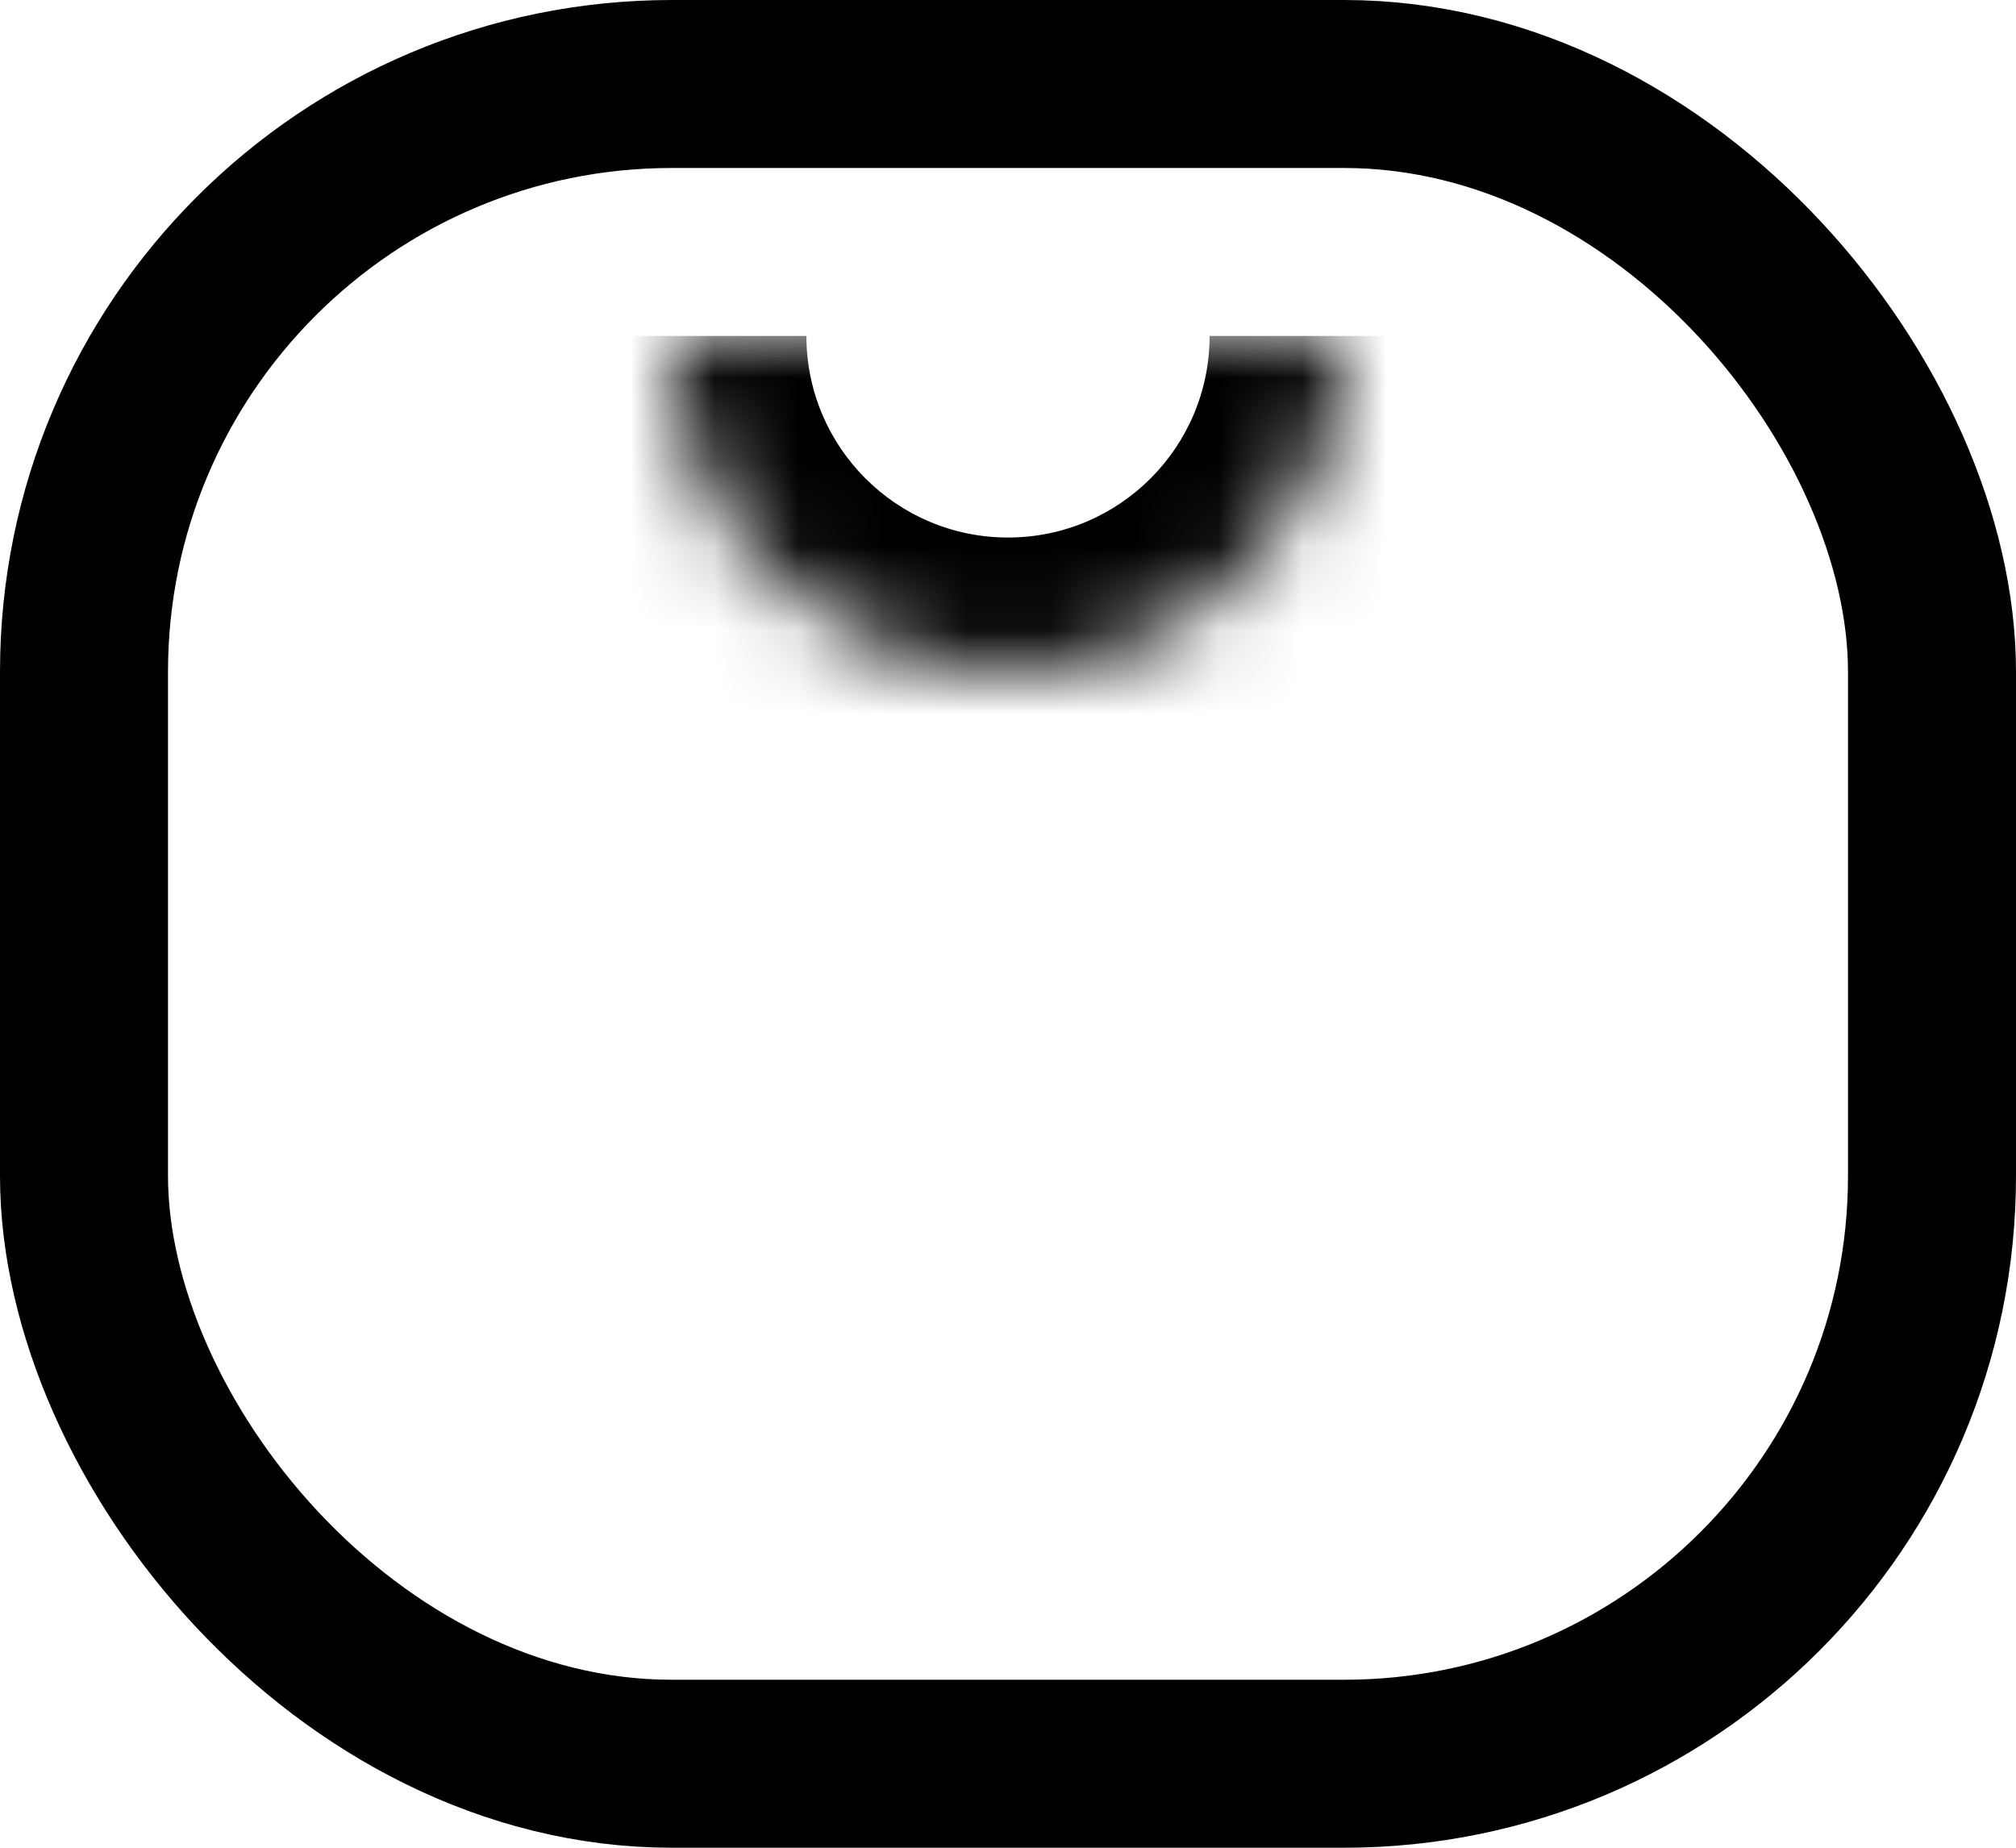
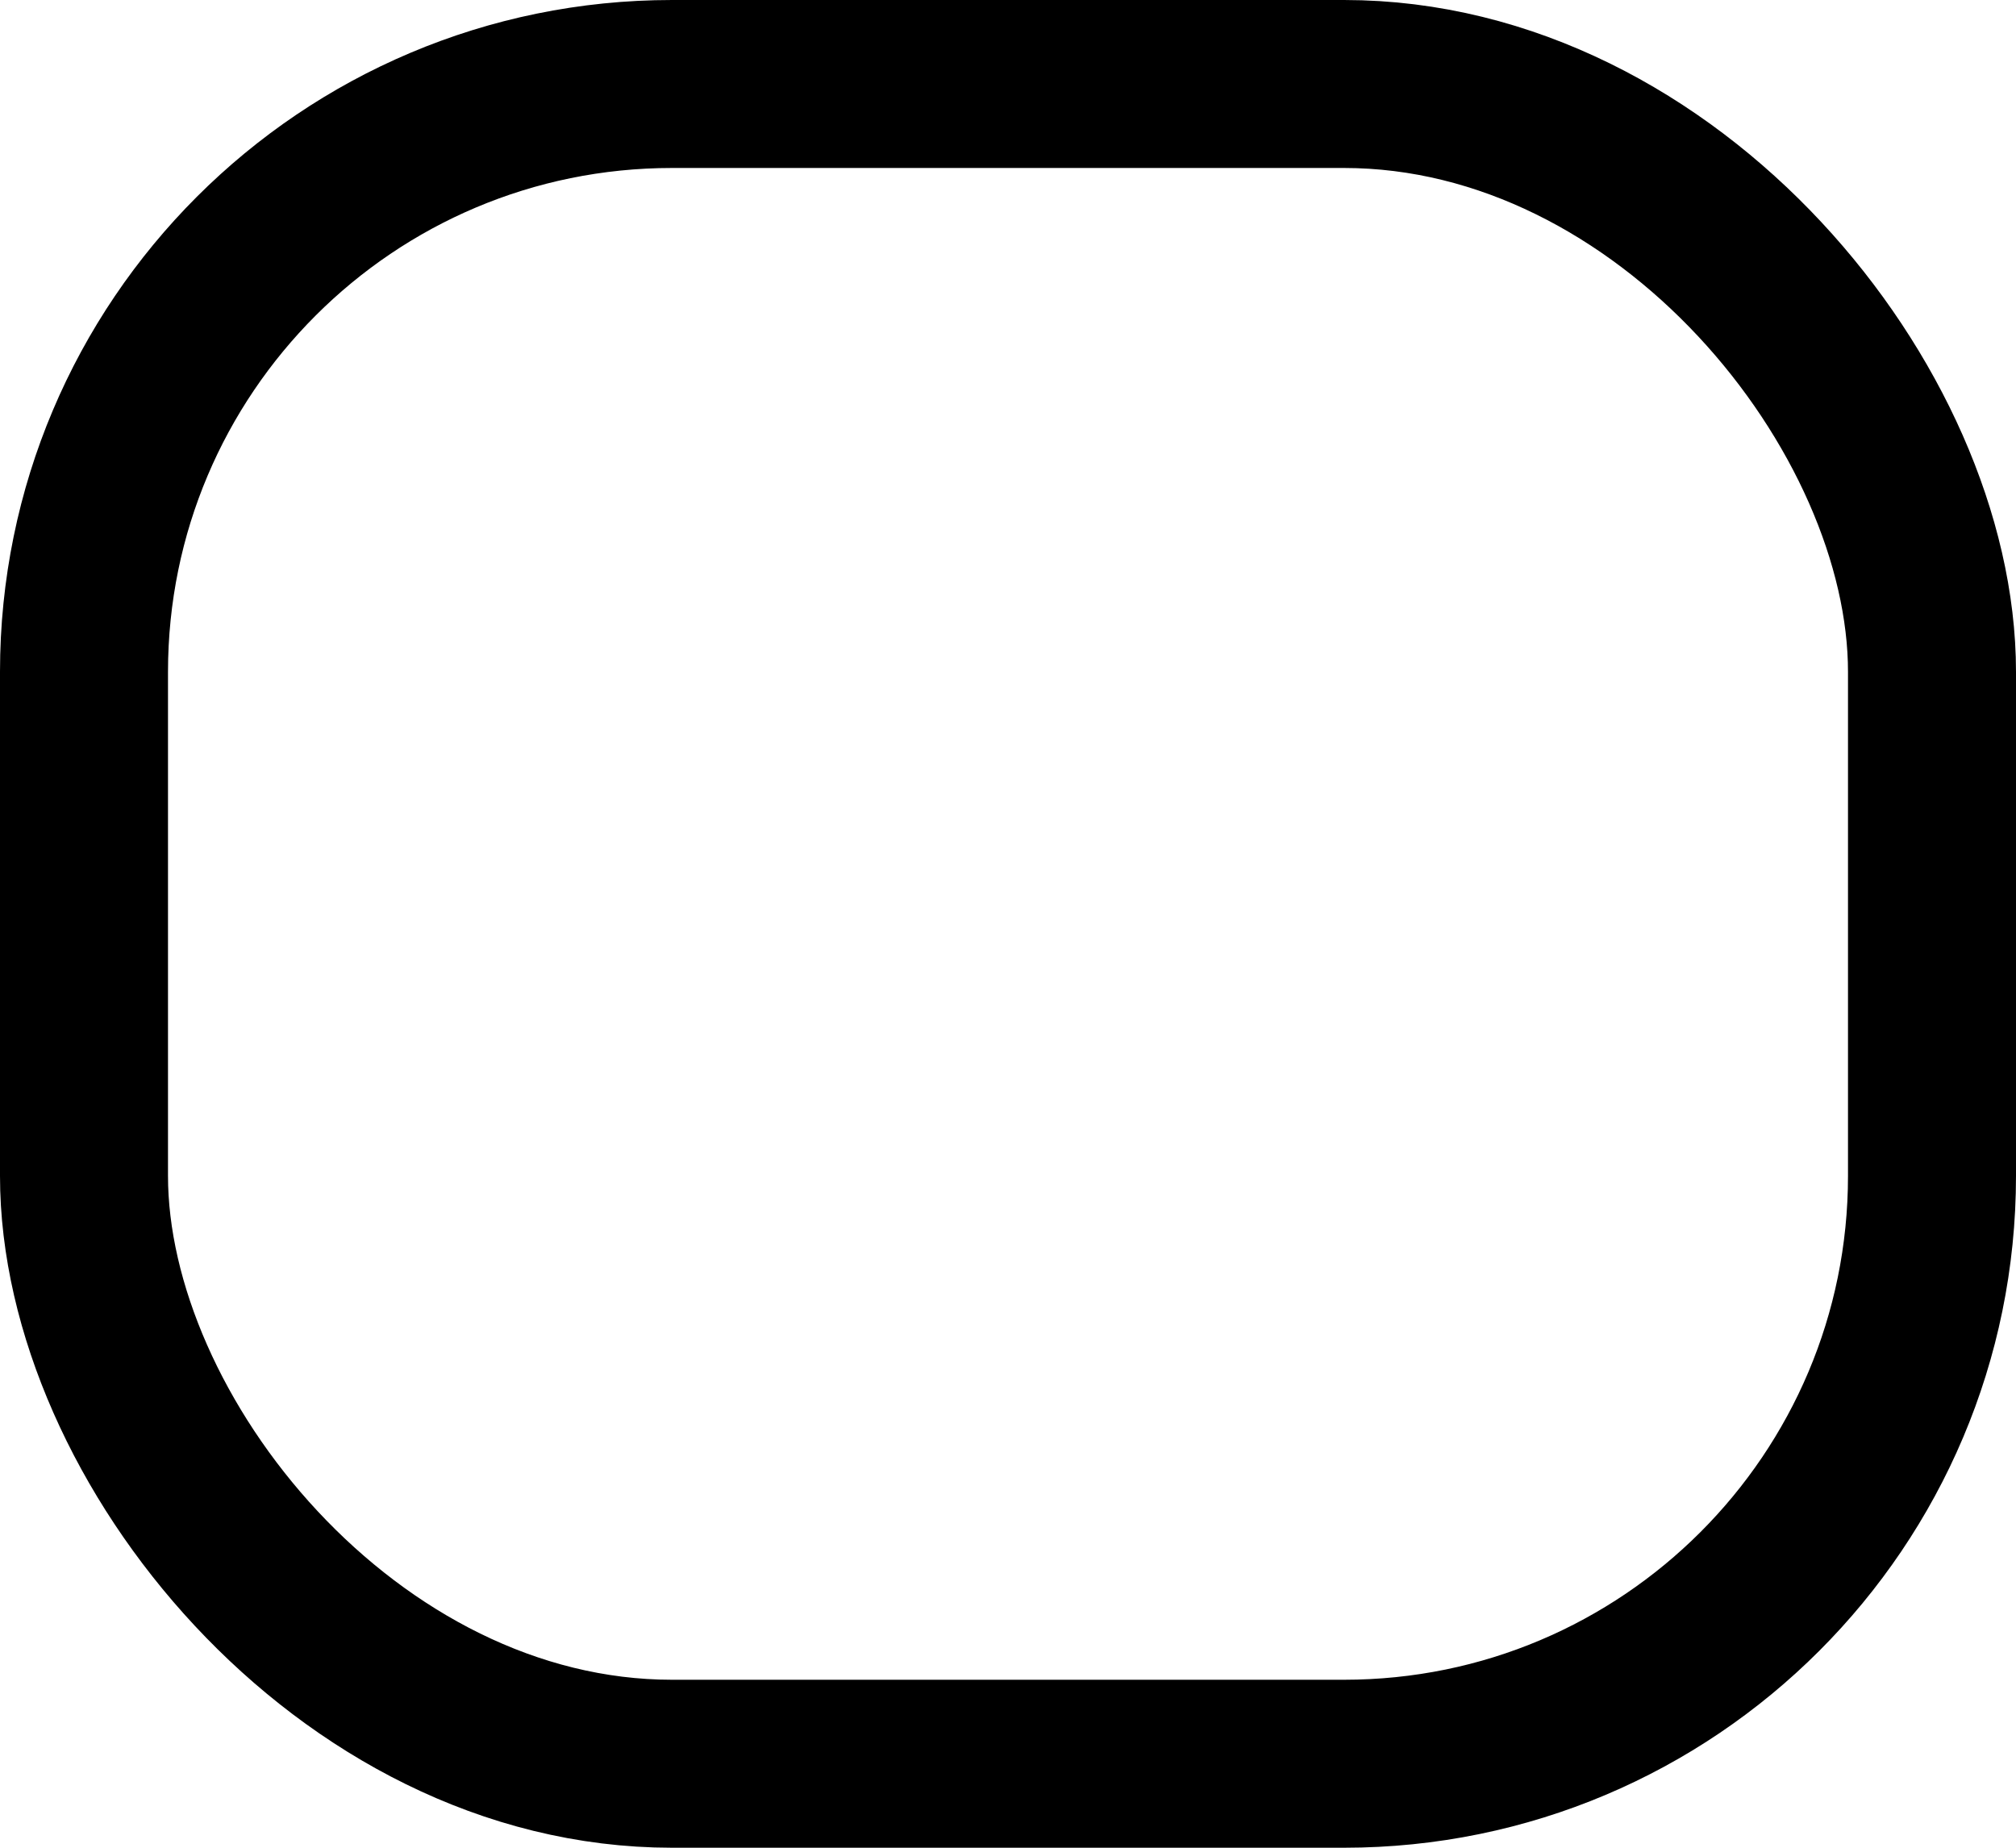
<svg xmlns="http://www.w3.org/2000/svg" width="24" height="22" viewBox="0 0 24 22" fill="none">
  <rect x="1" y="1" width="22" height="20" rx="7" stroke="black" stroke-width="2" />
  <mask id="path-2-inside-1_2_24" fill="white">
-     <path d="M8 4C8 6.209 9.791 8 12 8C14.209 8 16 6.209 16 4H8Z" />
-   </mask>
+     </mask>
  <path d="M6.4 4C6.4 7.093 8.907 9.6 12 9.6C15.093 9.6 17.6 7.093 17.6 4H14.4C14.4 5.325 13.325 6.4 12 6.4C10.675 6.4 9.6 5.325 9.6 4H6.4ZM16 4H8H16ZM6.4 4C6.4 7.093 8.907 9.6 12 9.6V6.4C10.675 6.4 9.6 5.325 9.6 4H6.4ZM12 9.6C15.093 9.6 17.6 7.093 17.6 4H14.4C14.4 5.325 13.325 6.4 12 6.4V9.6Z" fill="black" mask="url(#path-2-inside-1_2_24)" />
</svg>